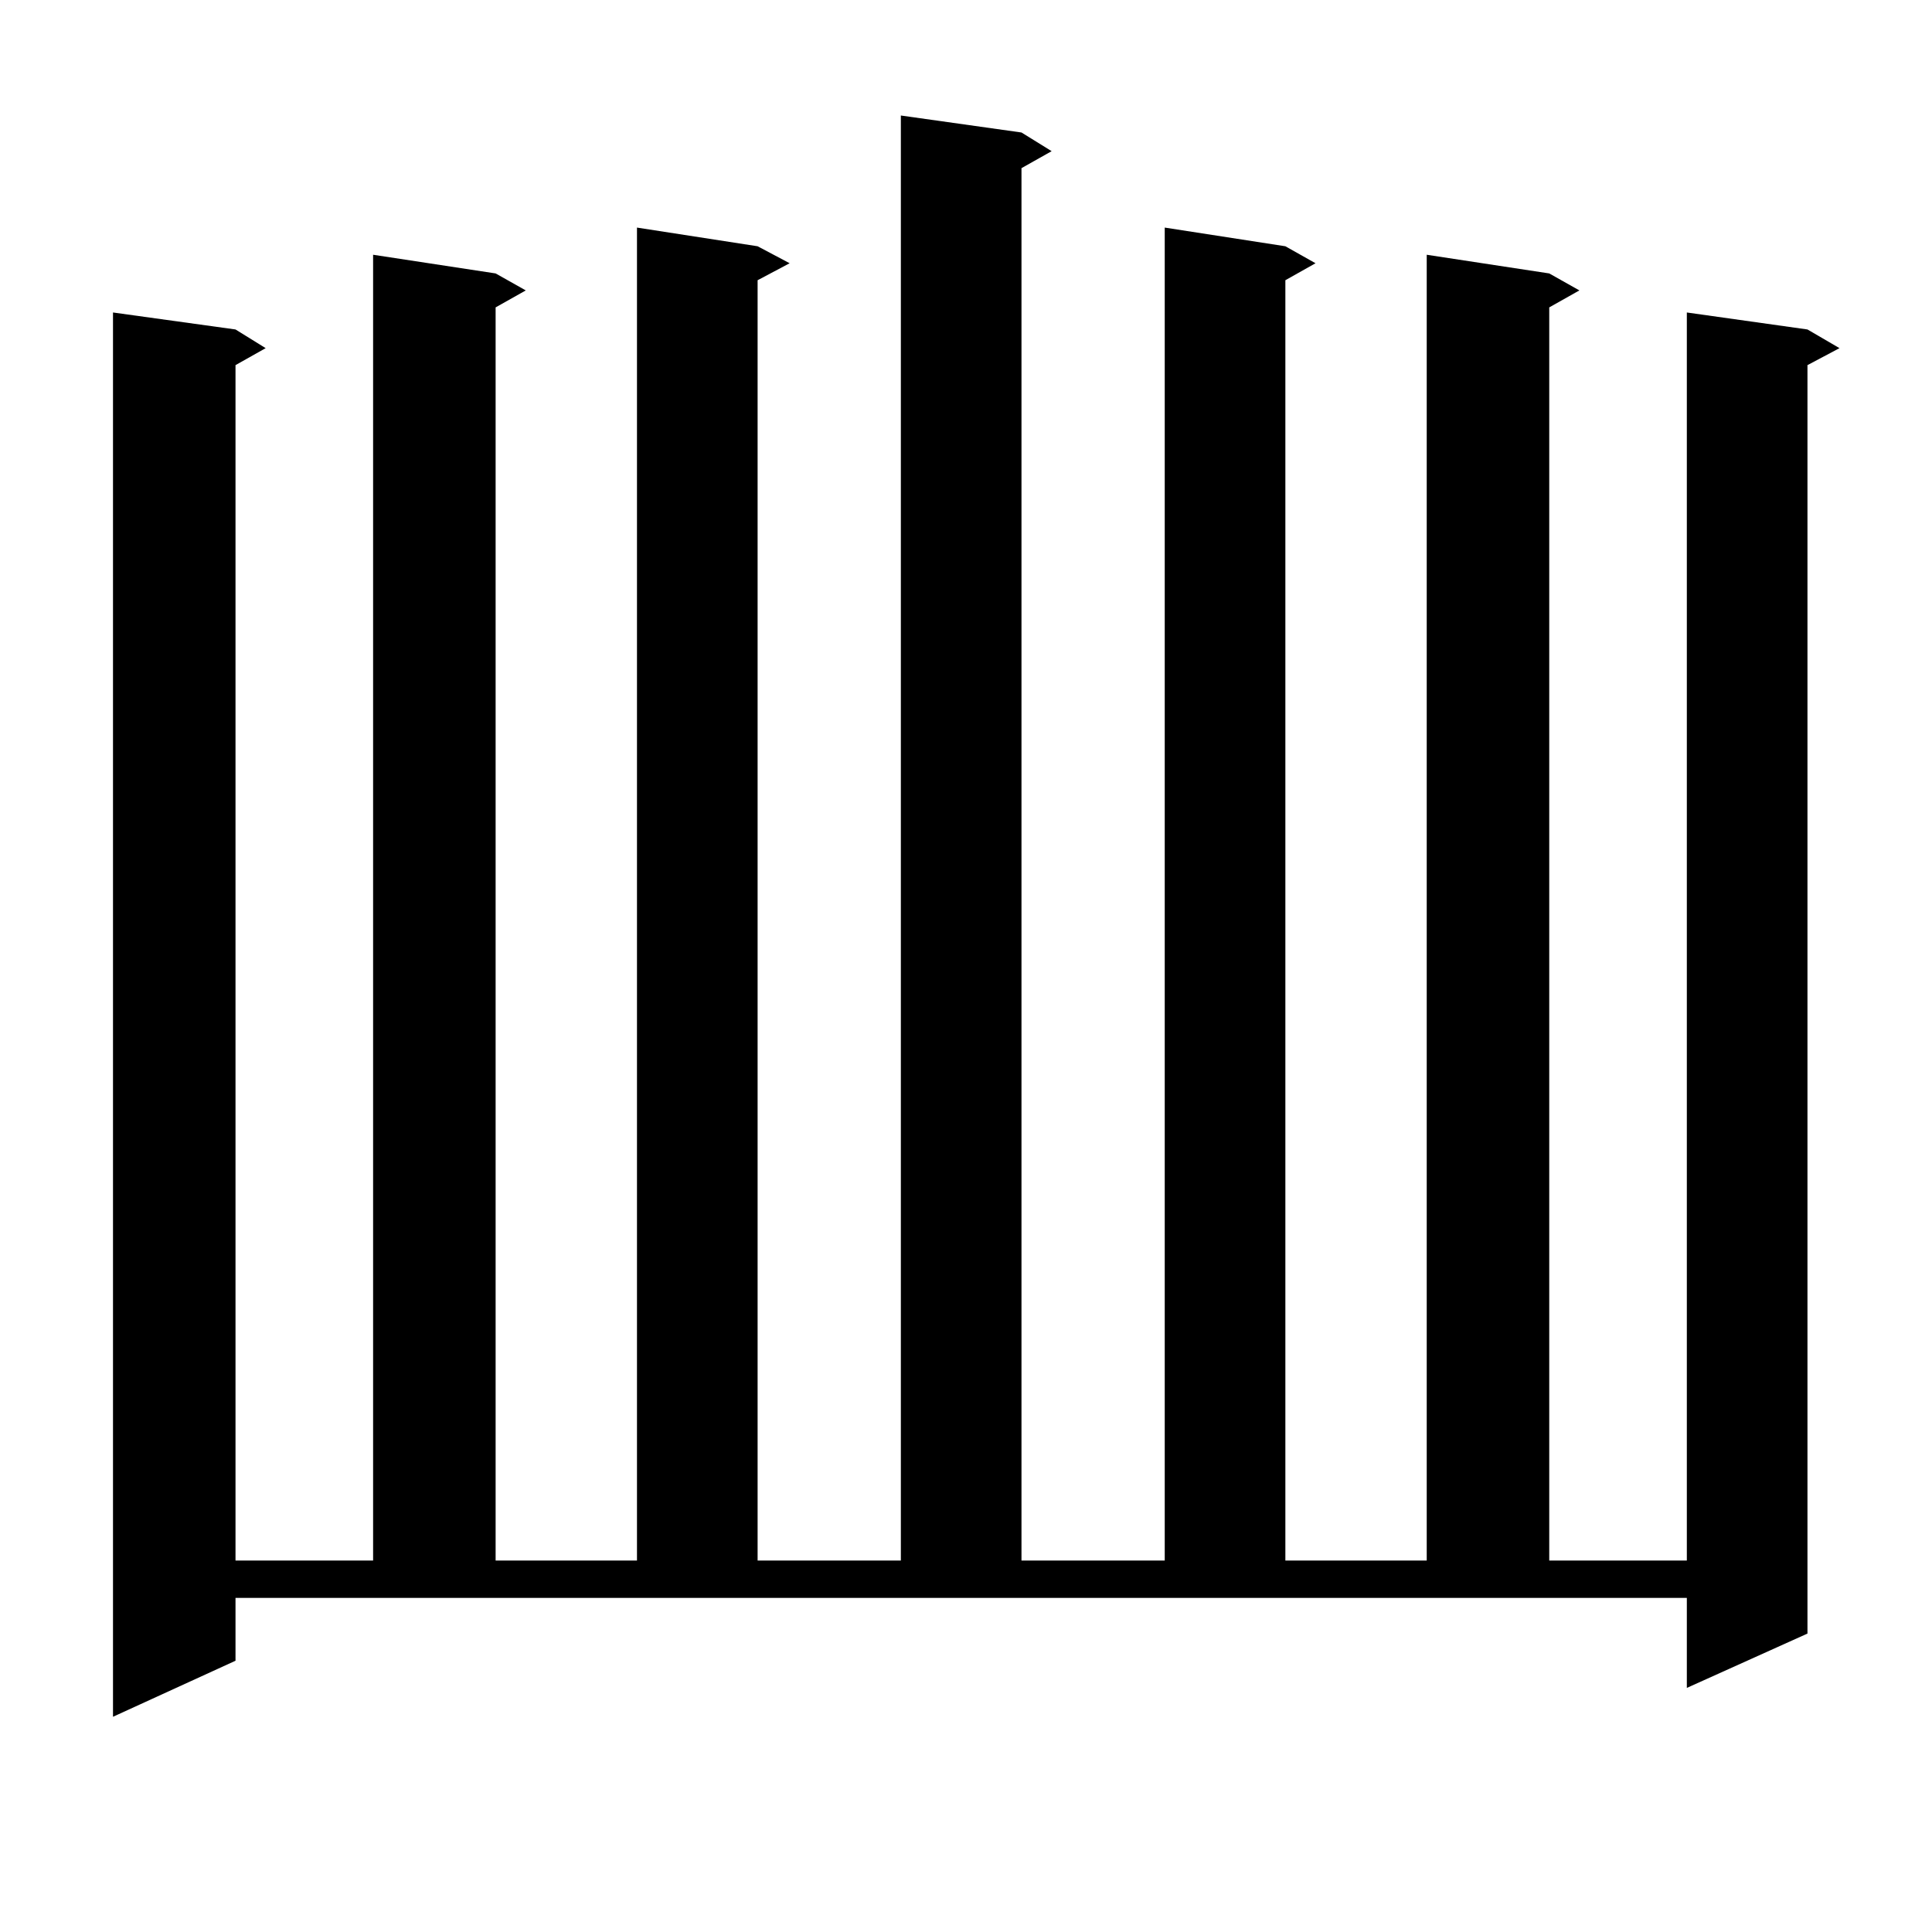
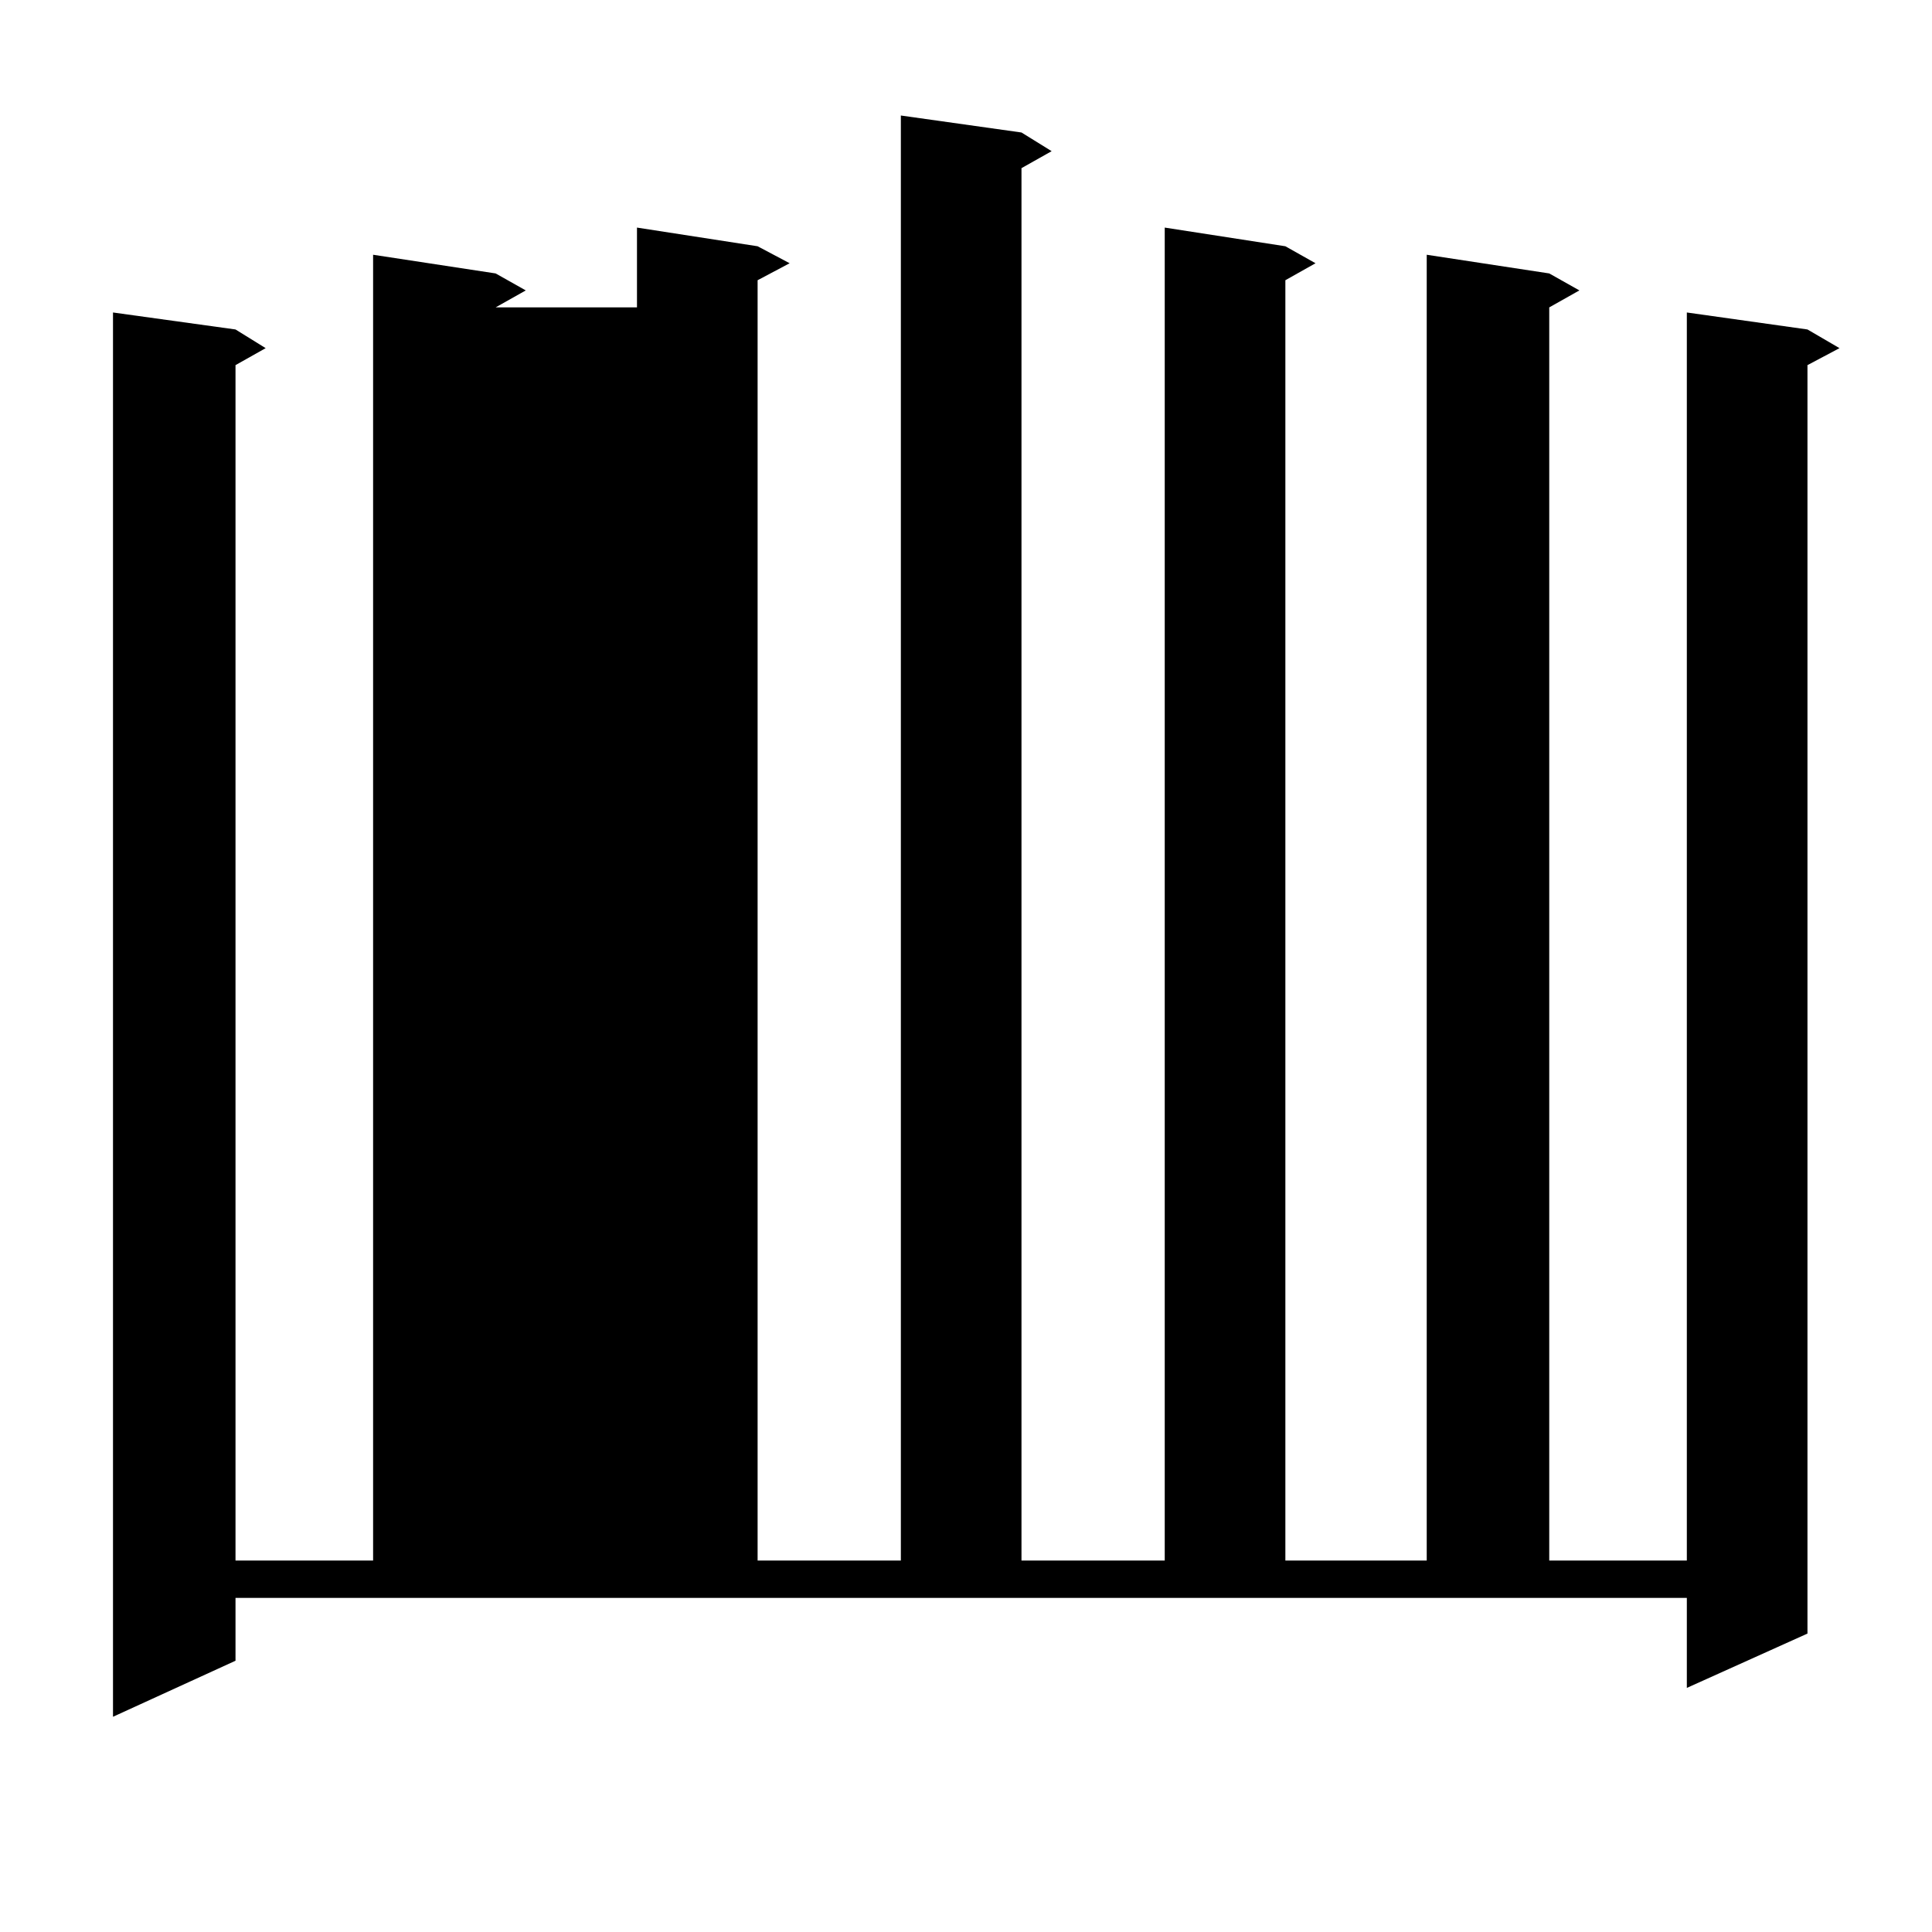
<svg xmlns="http://www.w3.org/2000/svg" version="1.1" id="图层_1" x="0px" y="0px" width="1000px" height="1000px" viewBox="0 0 1000 1000" enable-background="new 0 0 1000 1000" xml:space="preserve">
-   <path d="M121.899,859.594l-63.413,29.004V161.742l63.413,8.789l15.609,9.668l-15.609,8.789v618.75h71.218V131.859l63.413,9.668  l15.609,8.789l-15.609,8.789v648.633h73.169V117.797l62.438,9.668l16.585,8.789l-16.585,8.789v662.695h74.145V59.789l62.438,8.789  l15.609,9.668l-15.609,8.789v720.703h74.145V117.797l62.438,9.668l15.609,8.789l-15.609,8.789v662.695h73.169V131.859l63.413,9.668  l15.609,8.789l-15.609,8.789v648.633h71.218V161.742l62.438,8.789l16.585,9.668l-16.585,8.789v656.543l-62.438,28.125v-46.582  H121.899V859.594z" />
+   <path d="M121.899,859.594l-63.413,29.004V161.742l63.413,8.789l15.609,9.668l-15.609,8.789v618.75h71.218V131.859l63.413,9.668  l15.609,8.789l-15.609,8.789h73.169V117.797l62.438,9.668l16.585,8.789l-16.585,8.789v662.695h74.145V59.789l62.438,8.789  l15.609,9.668l-15.609,8.789v720.703h74.145V117.797l62.438,9.668l15.609,8.789l-15.609,8.789v662.695h73.169V131.859l63.413,9.668  l15.609,8.789l-15.609,8.789v648.633h71.218V161.742l62.438,8.789l16.585,9.668l-16.585,8.789v656.543l-62.438,28.125v-46.582  H121.899V859.594z" />
</svg>